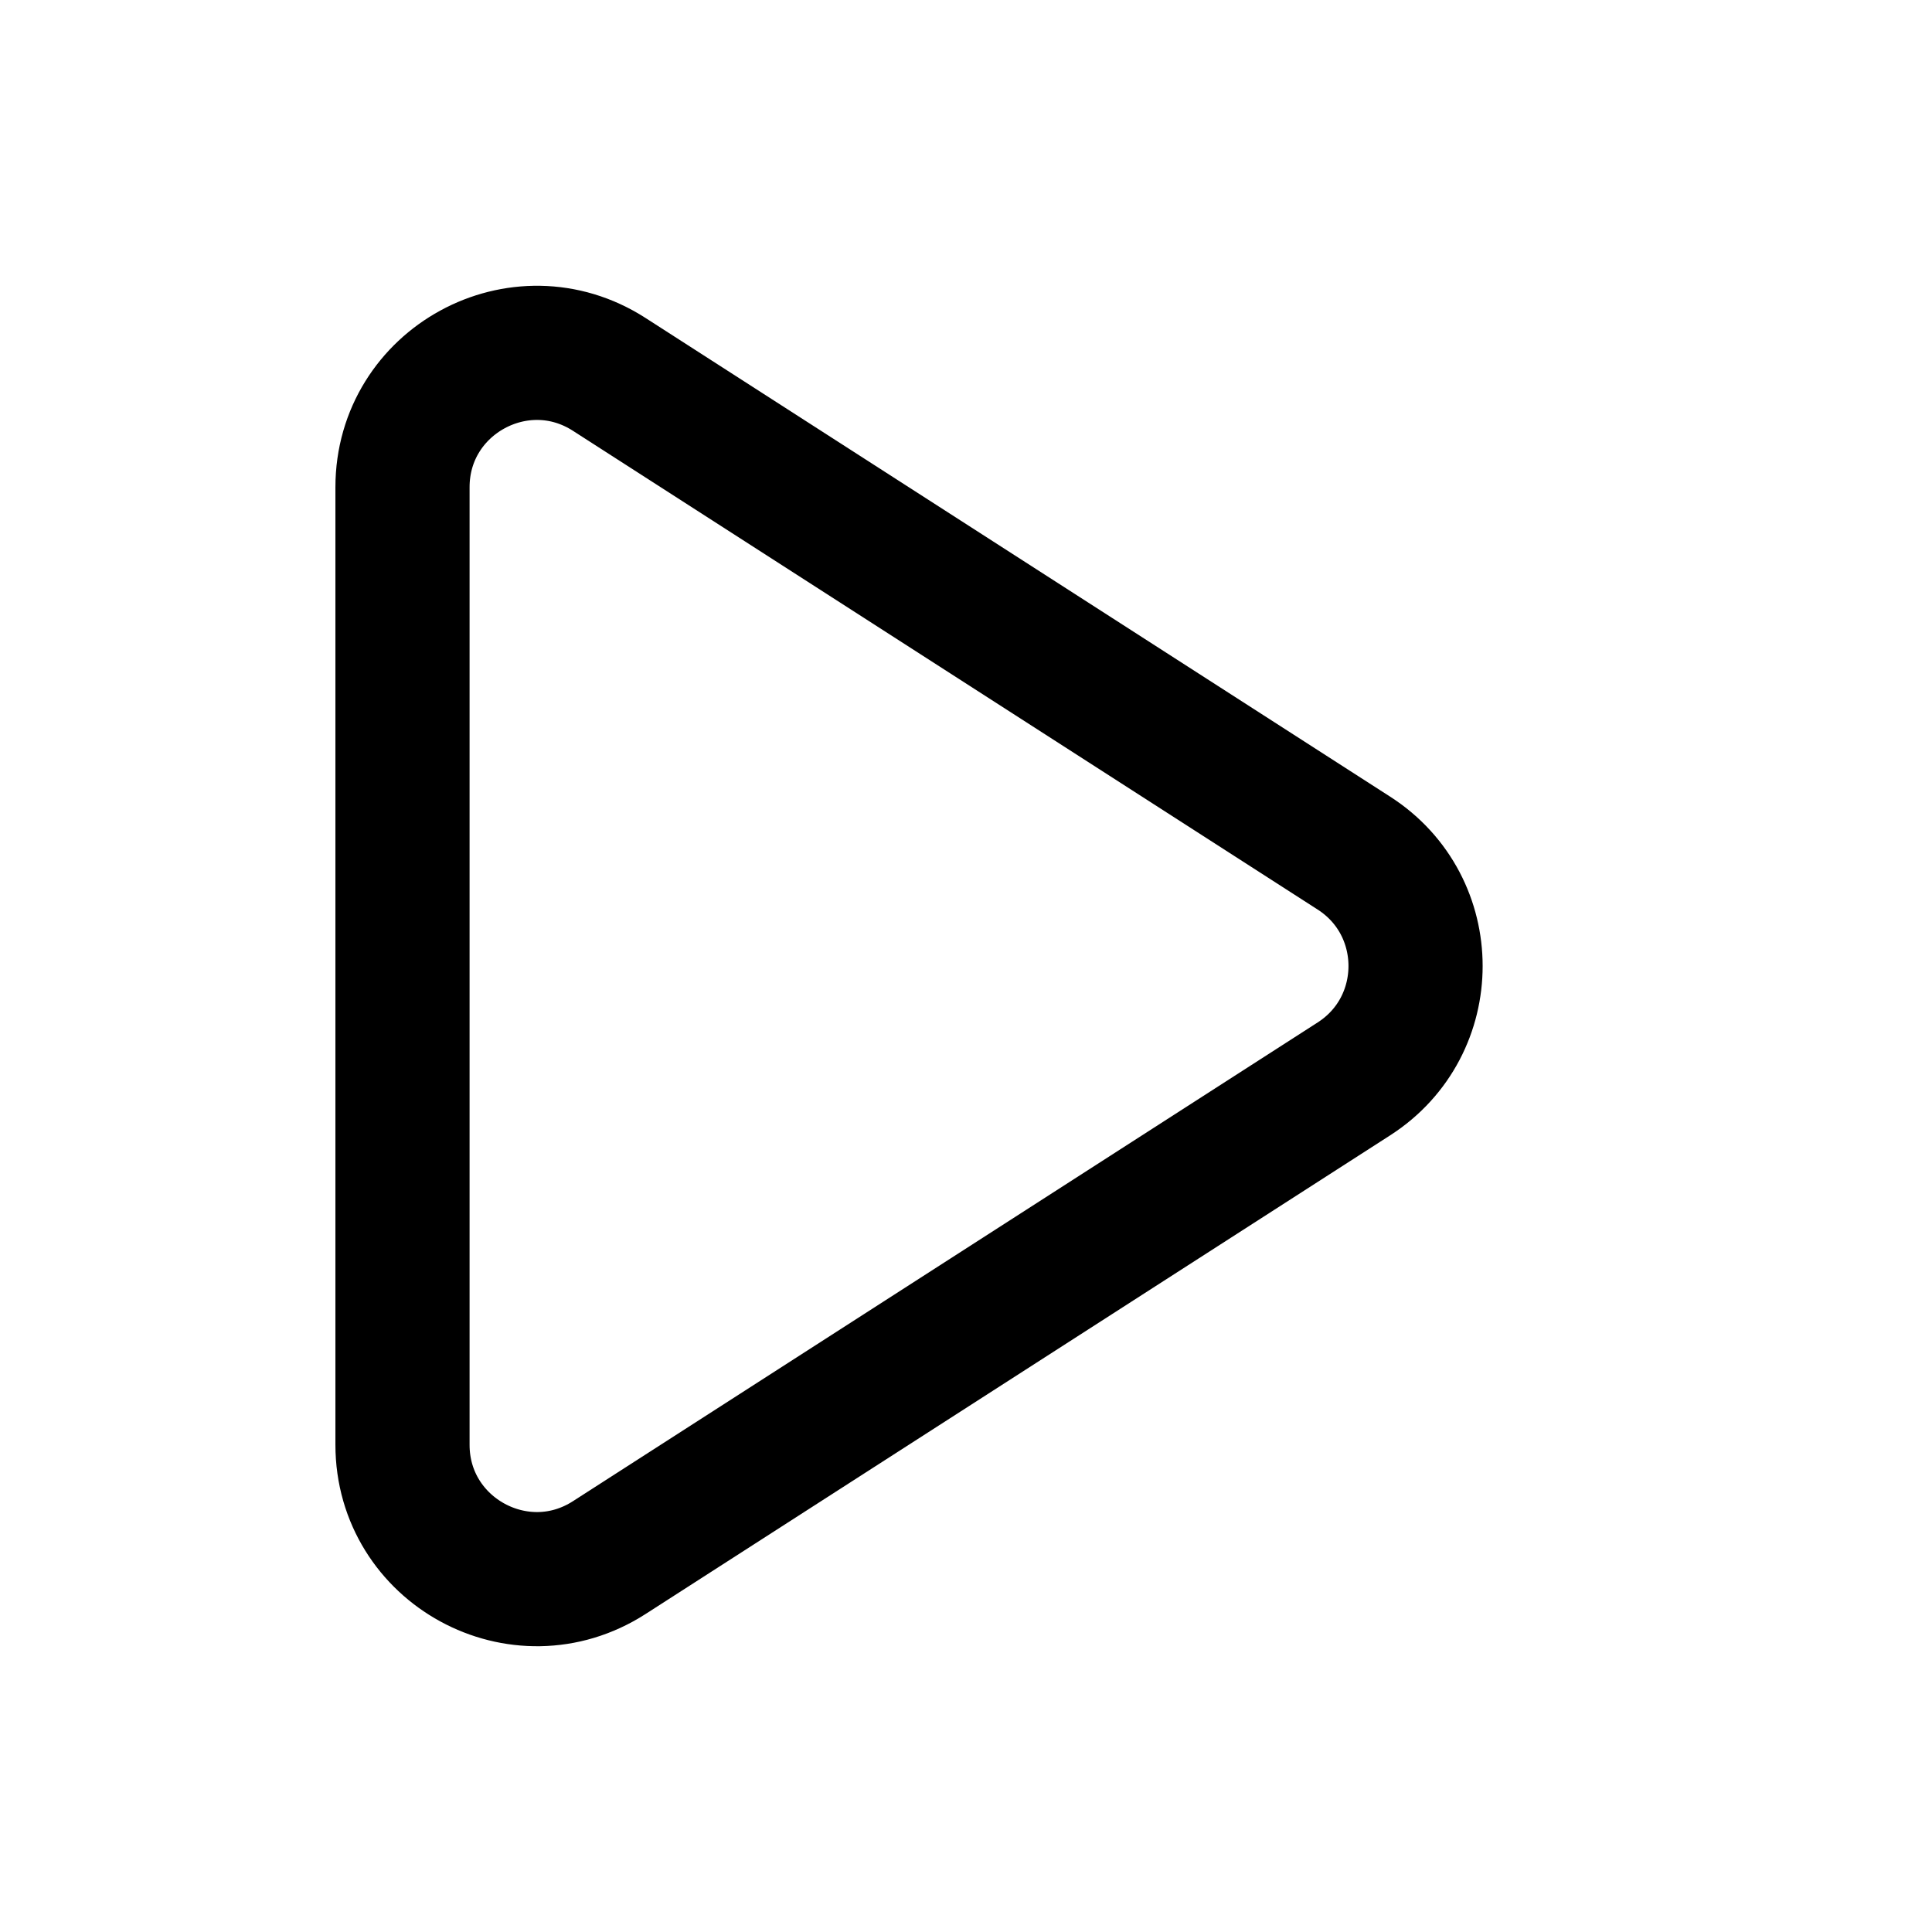
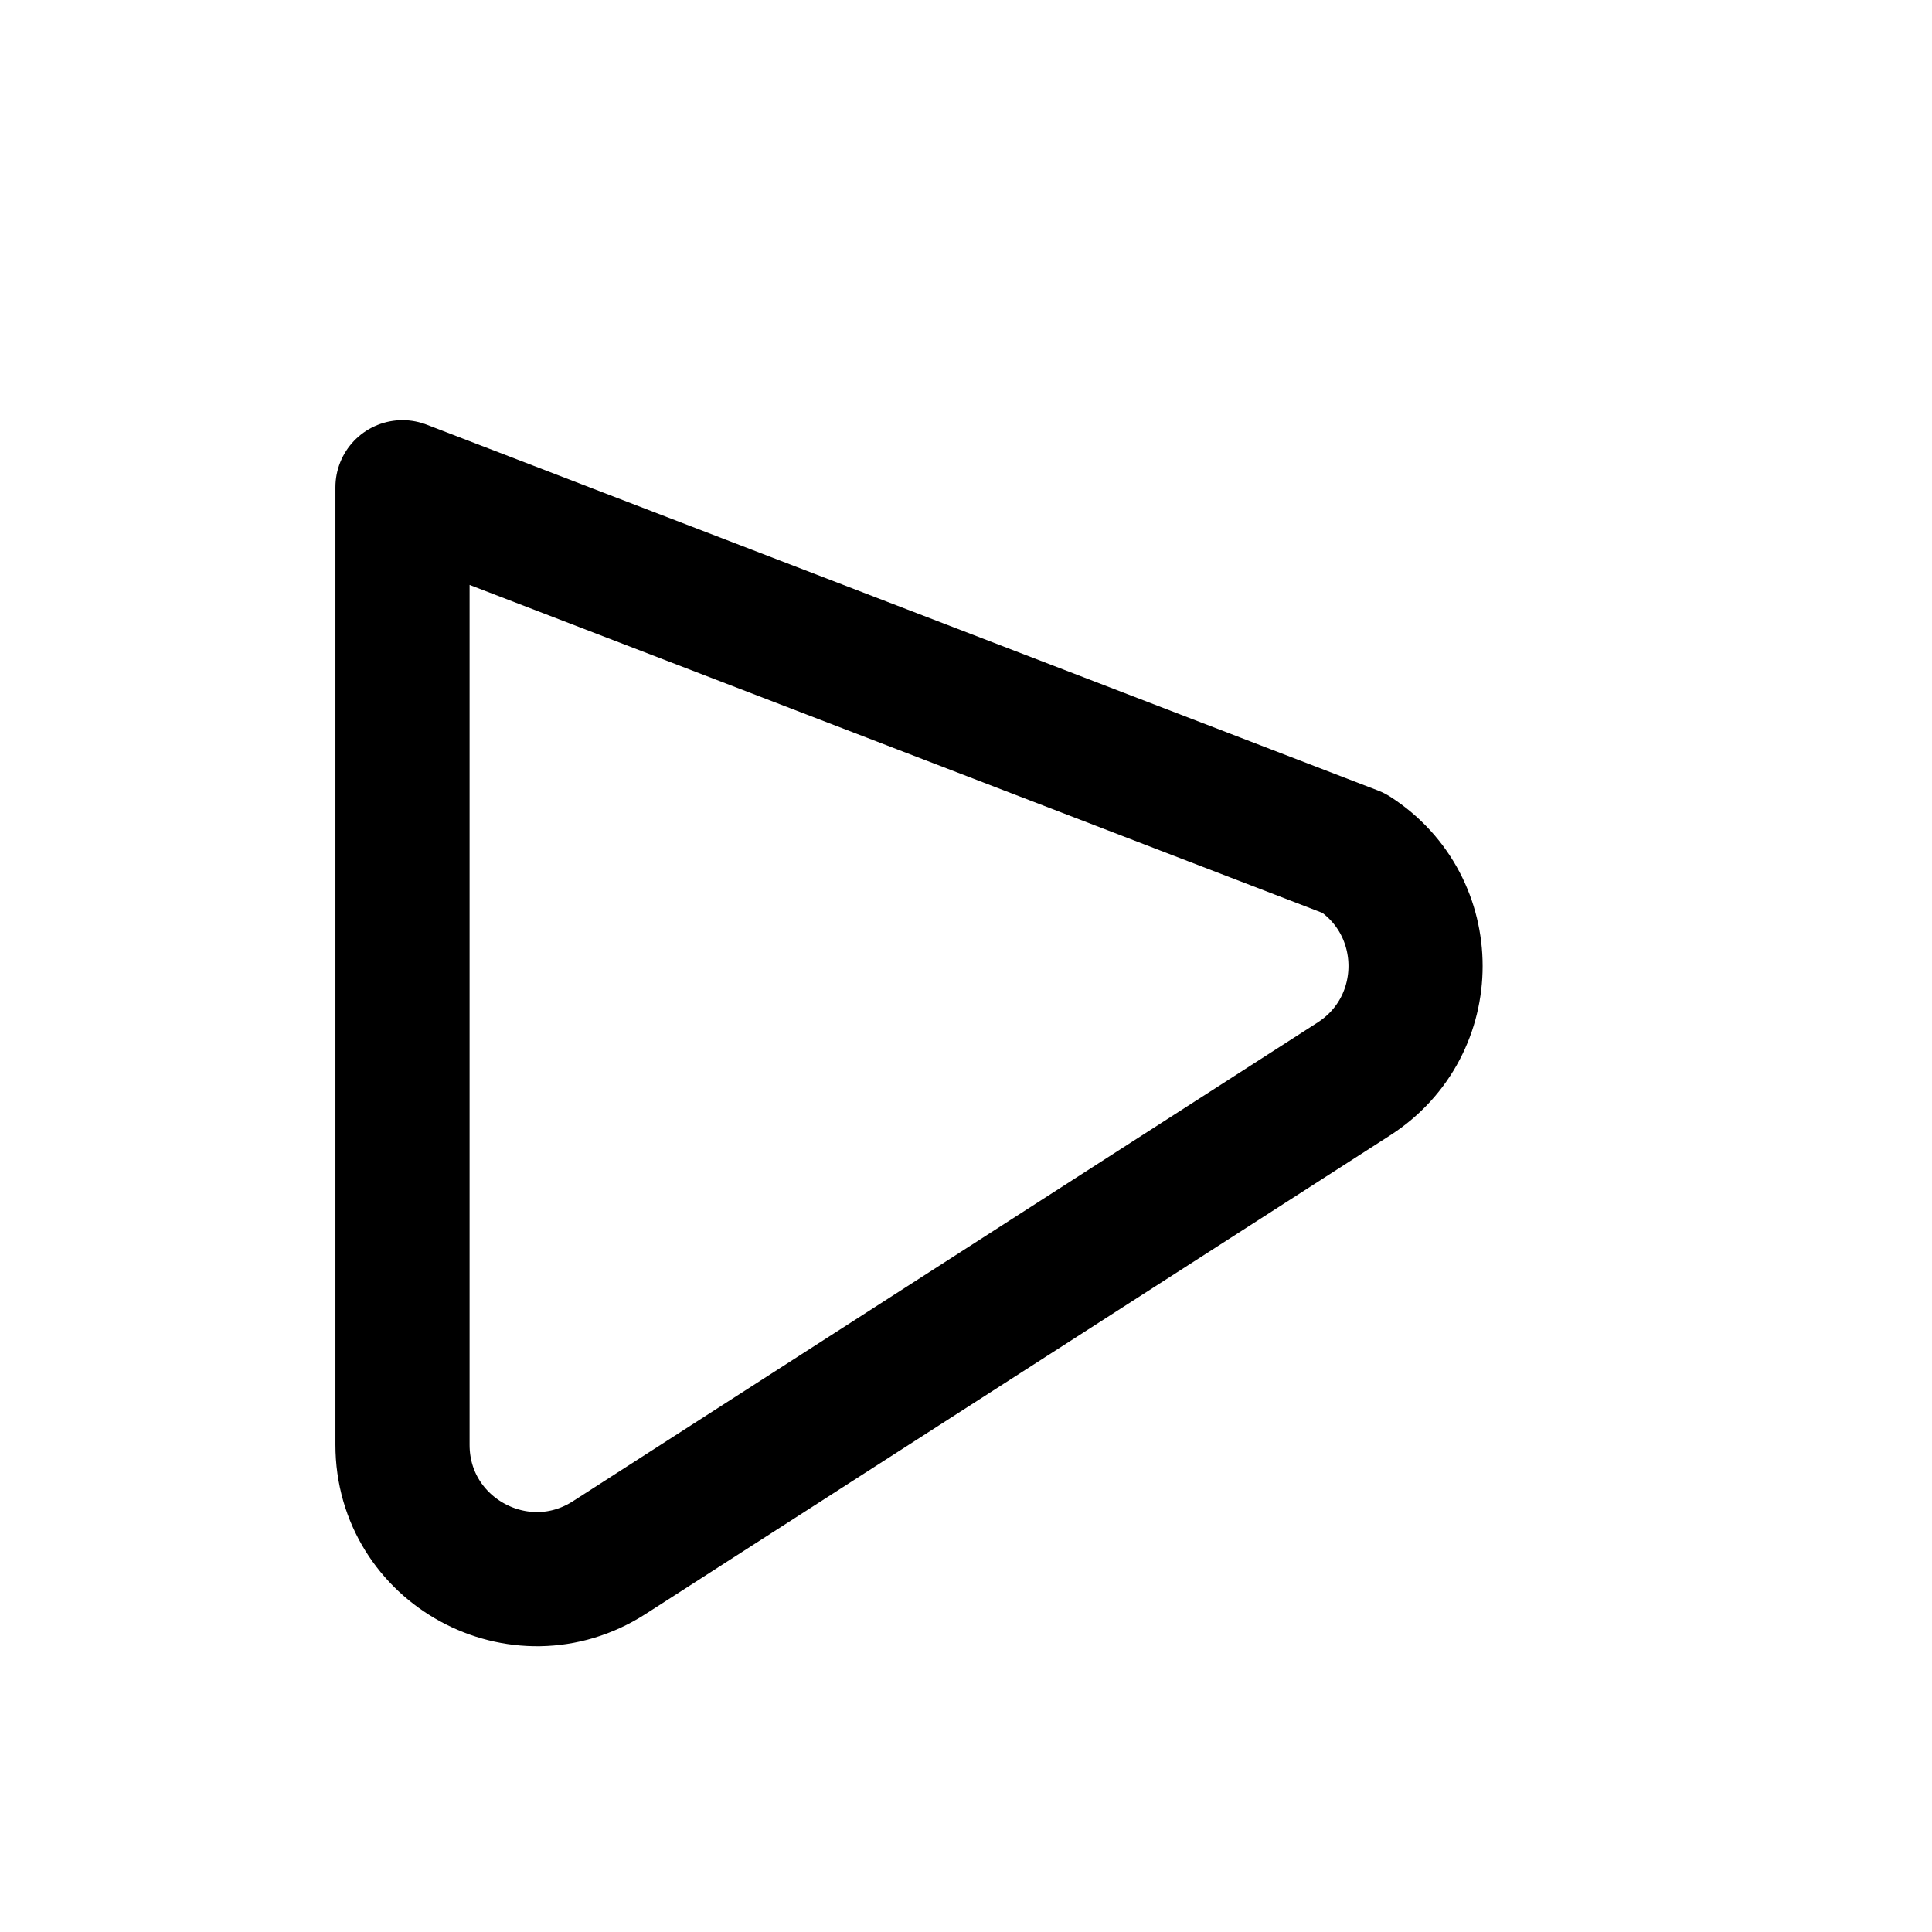
<svg xmlns="http://www.w3.org/2000/svg" width="72" height="72" viewBox="0 0 72 72" fill="none">
-   <path d="M15 18.158C15 14.203 19.376 11.813 22.704 13.952L50.458 31.794C53.519 33.762 53.519 38.238 50.458 40.206L22.704 58.048C19.376 60.187 15 57.797 15 53.842V18.158Z" stroke="black" stroke-width="5" stroke-linecap="round" stroke-linejoin="round" />
+   <path d="M15 18.158L50.458 31.794C53.519 33.762 53.519 38.238 50.458 40.206L22.704 58.048C19.376 60.187 15 57.797 15 53.842V18.158Z" stroke="black" stroke-width="5" stroke-linecap="round" stroke-linejoin="round" />
</svg>